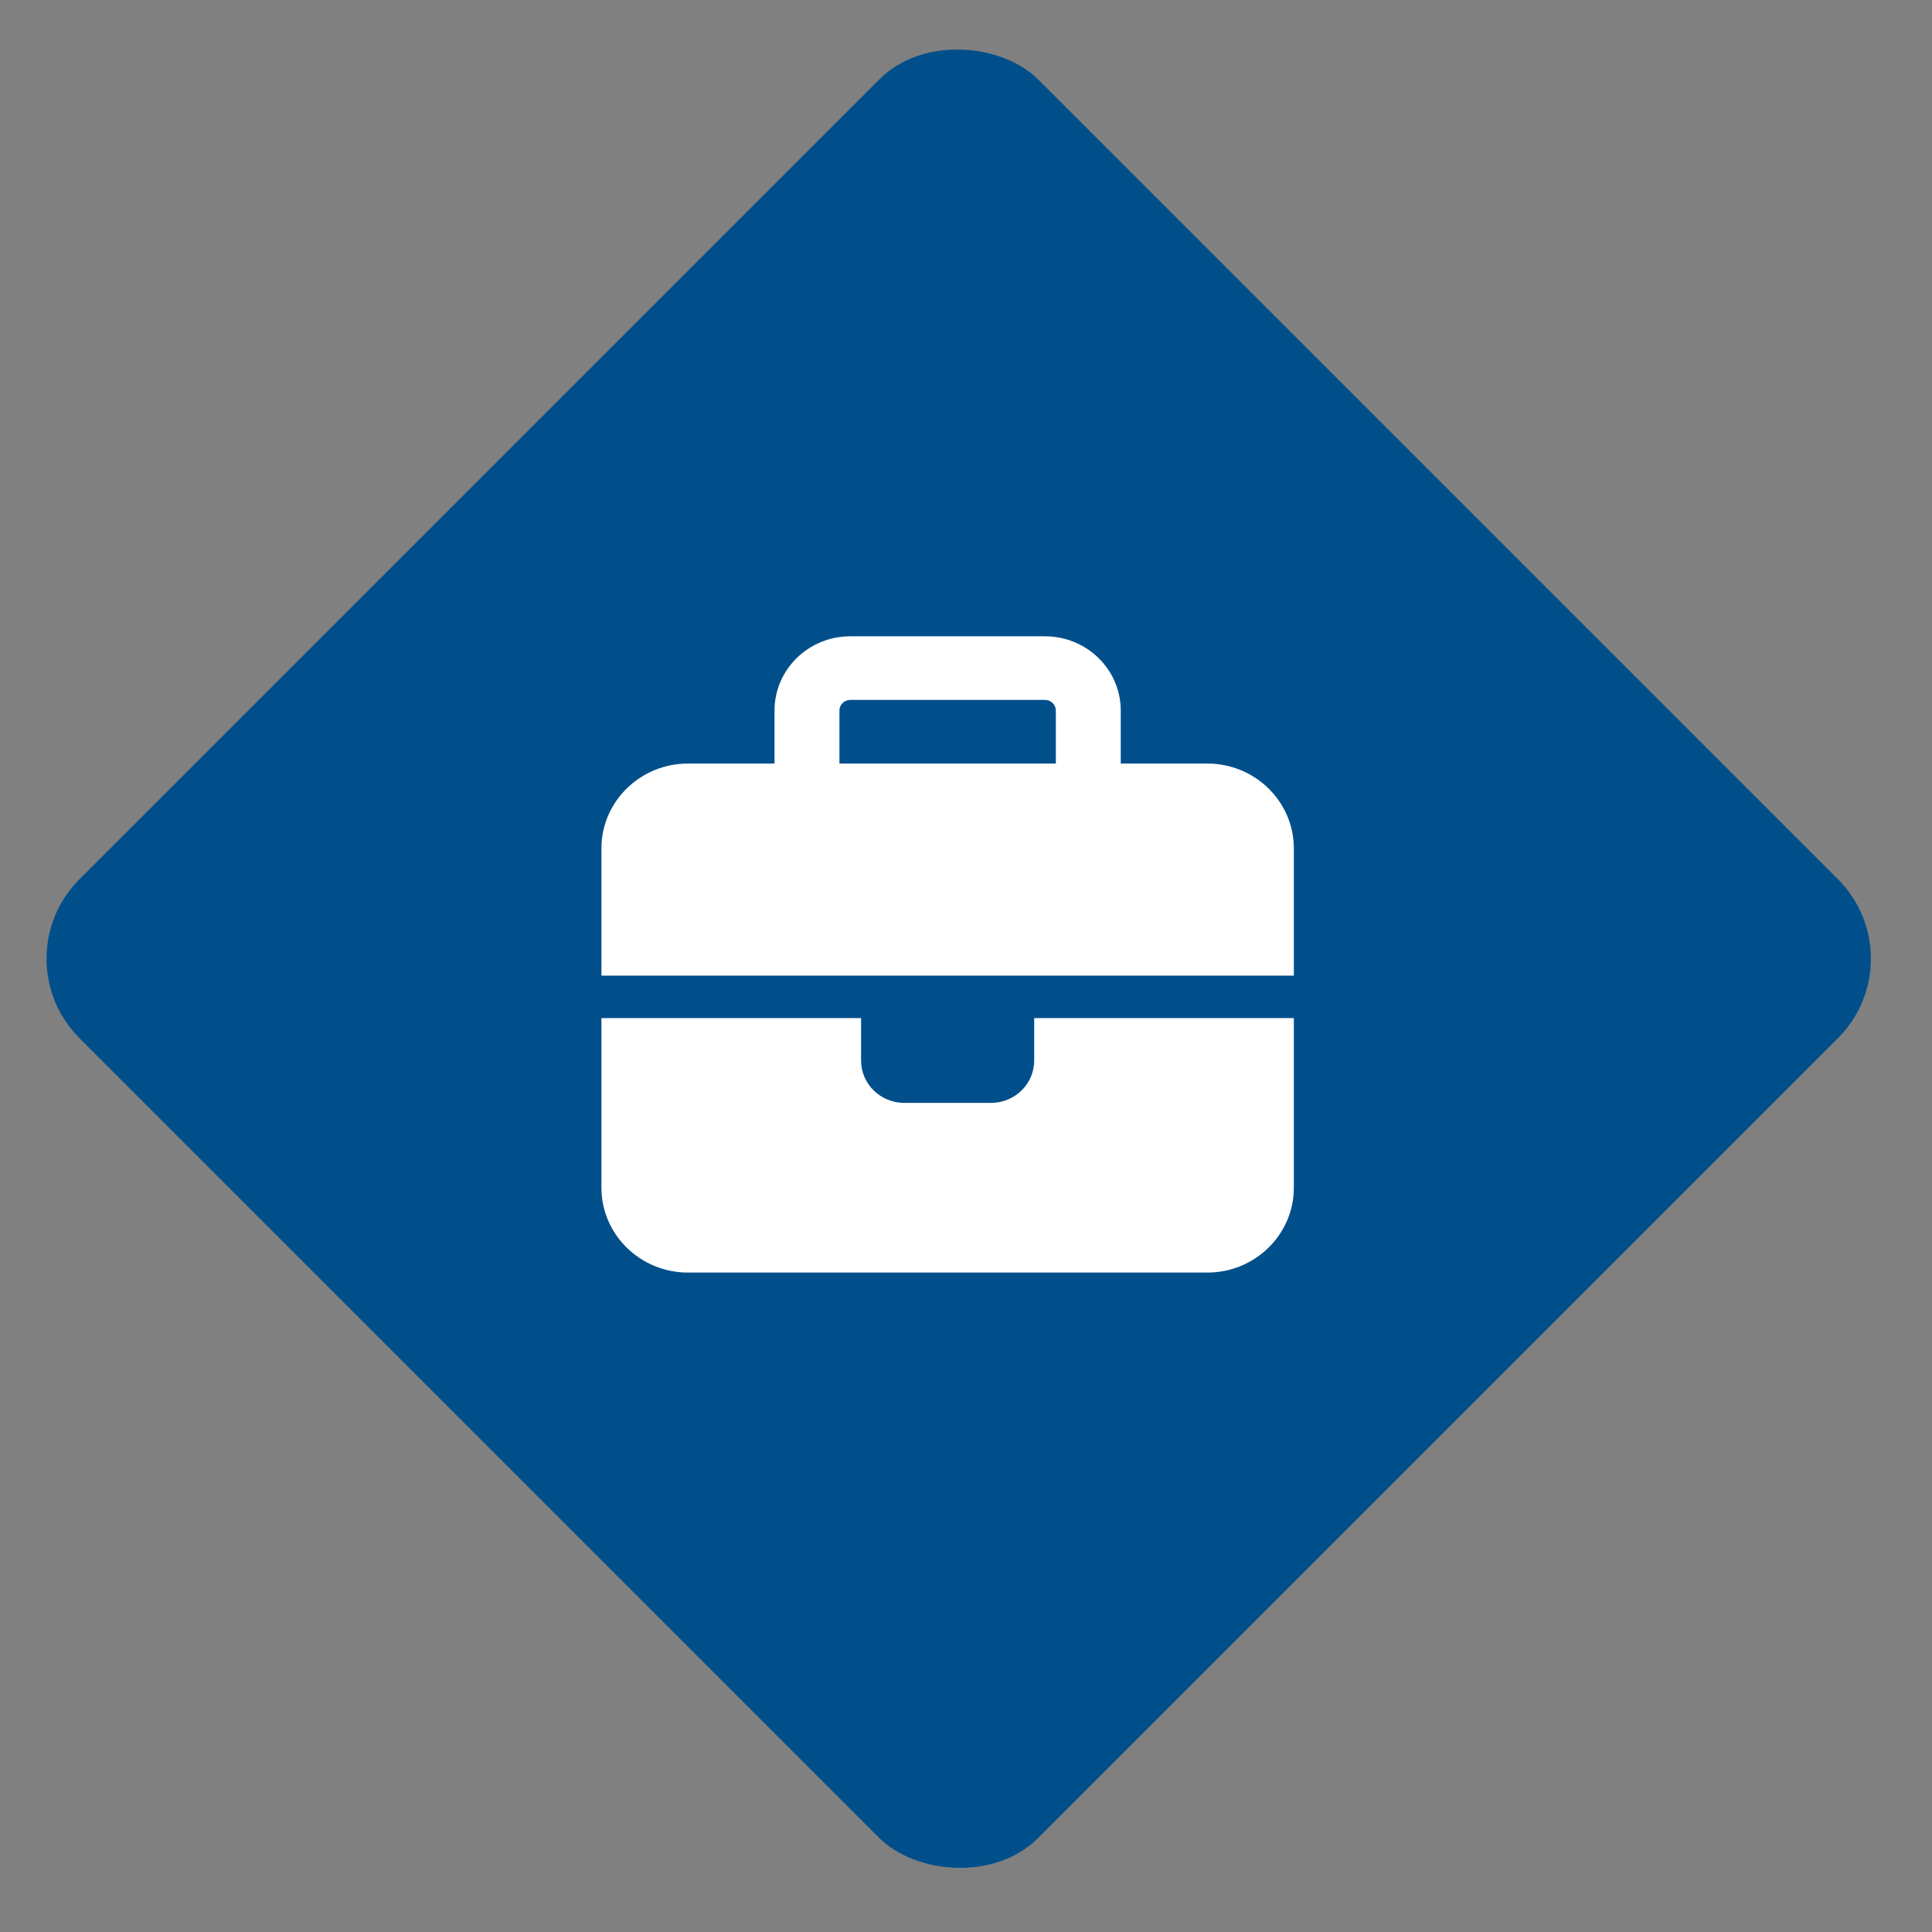
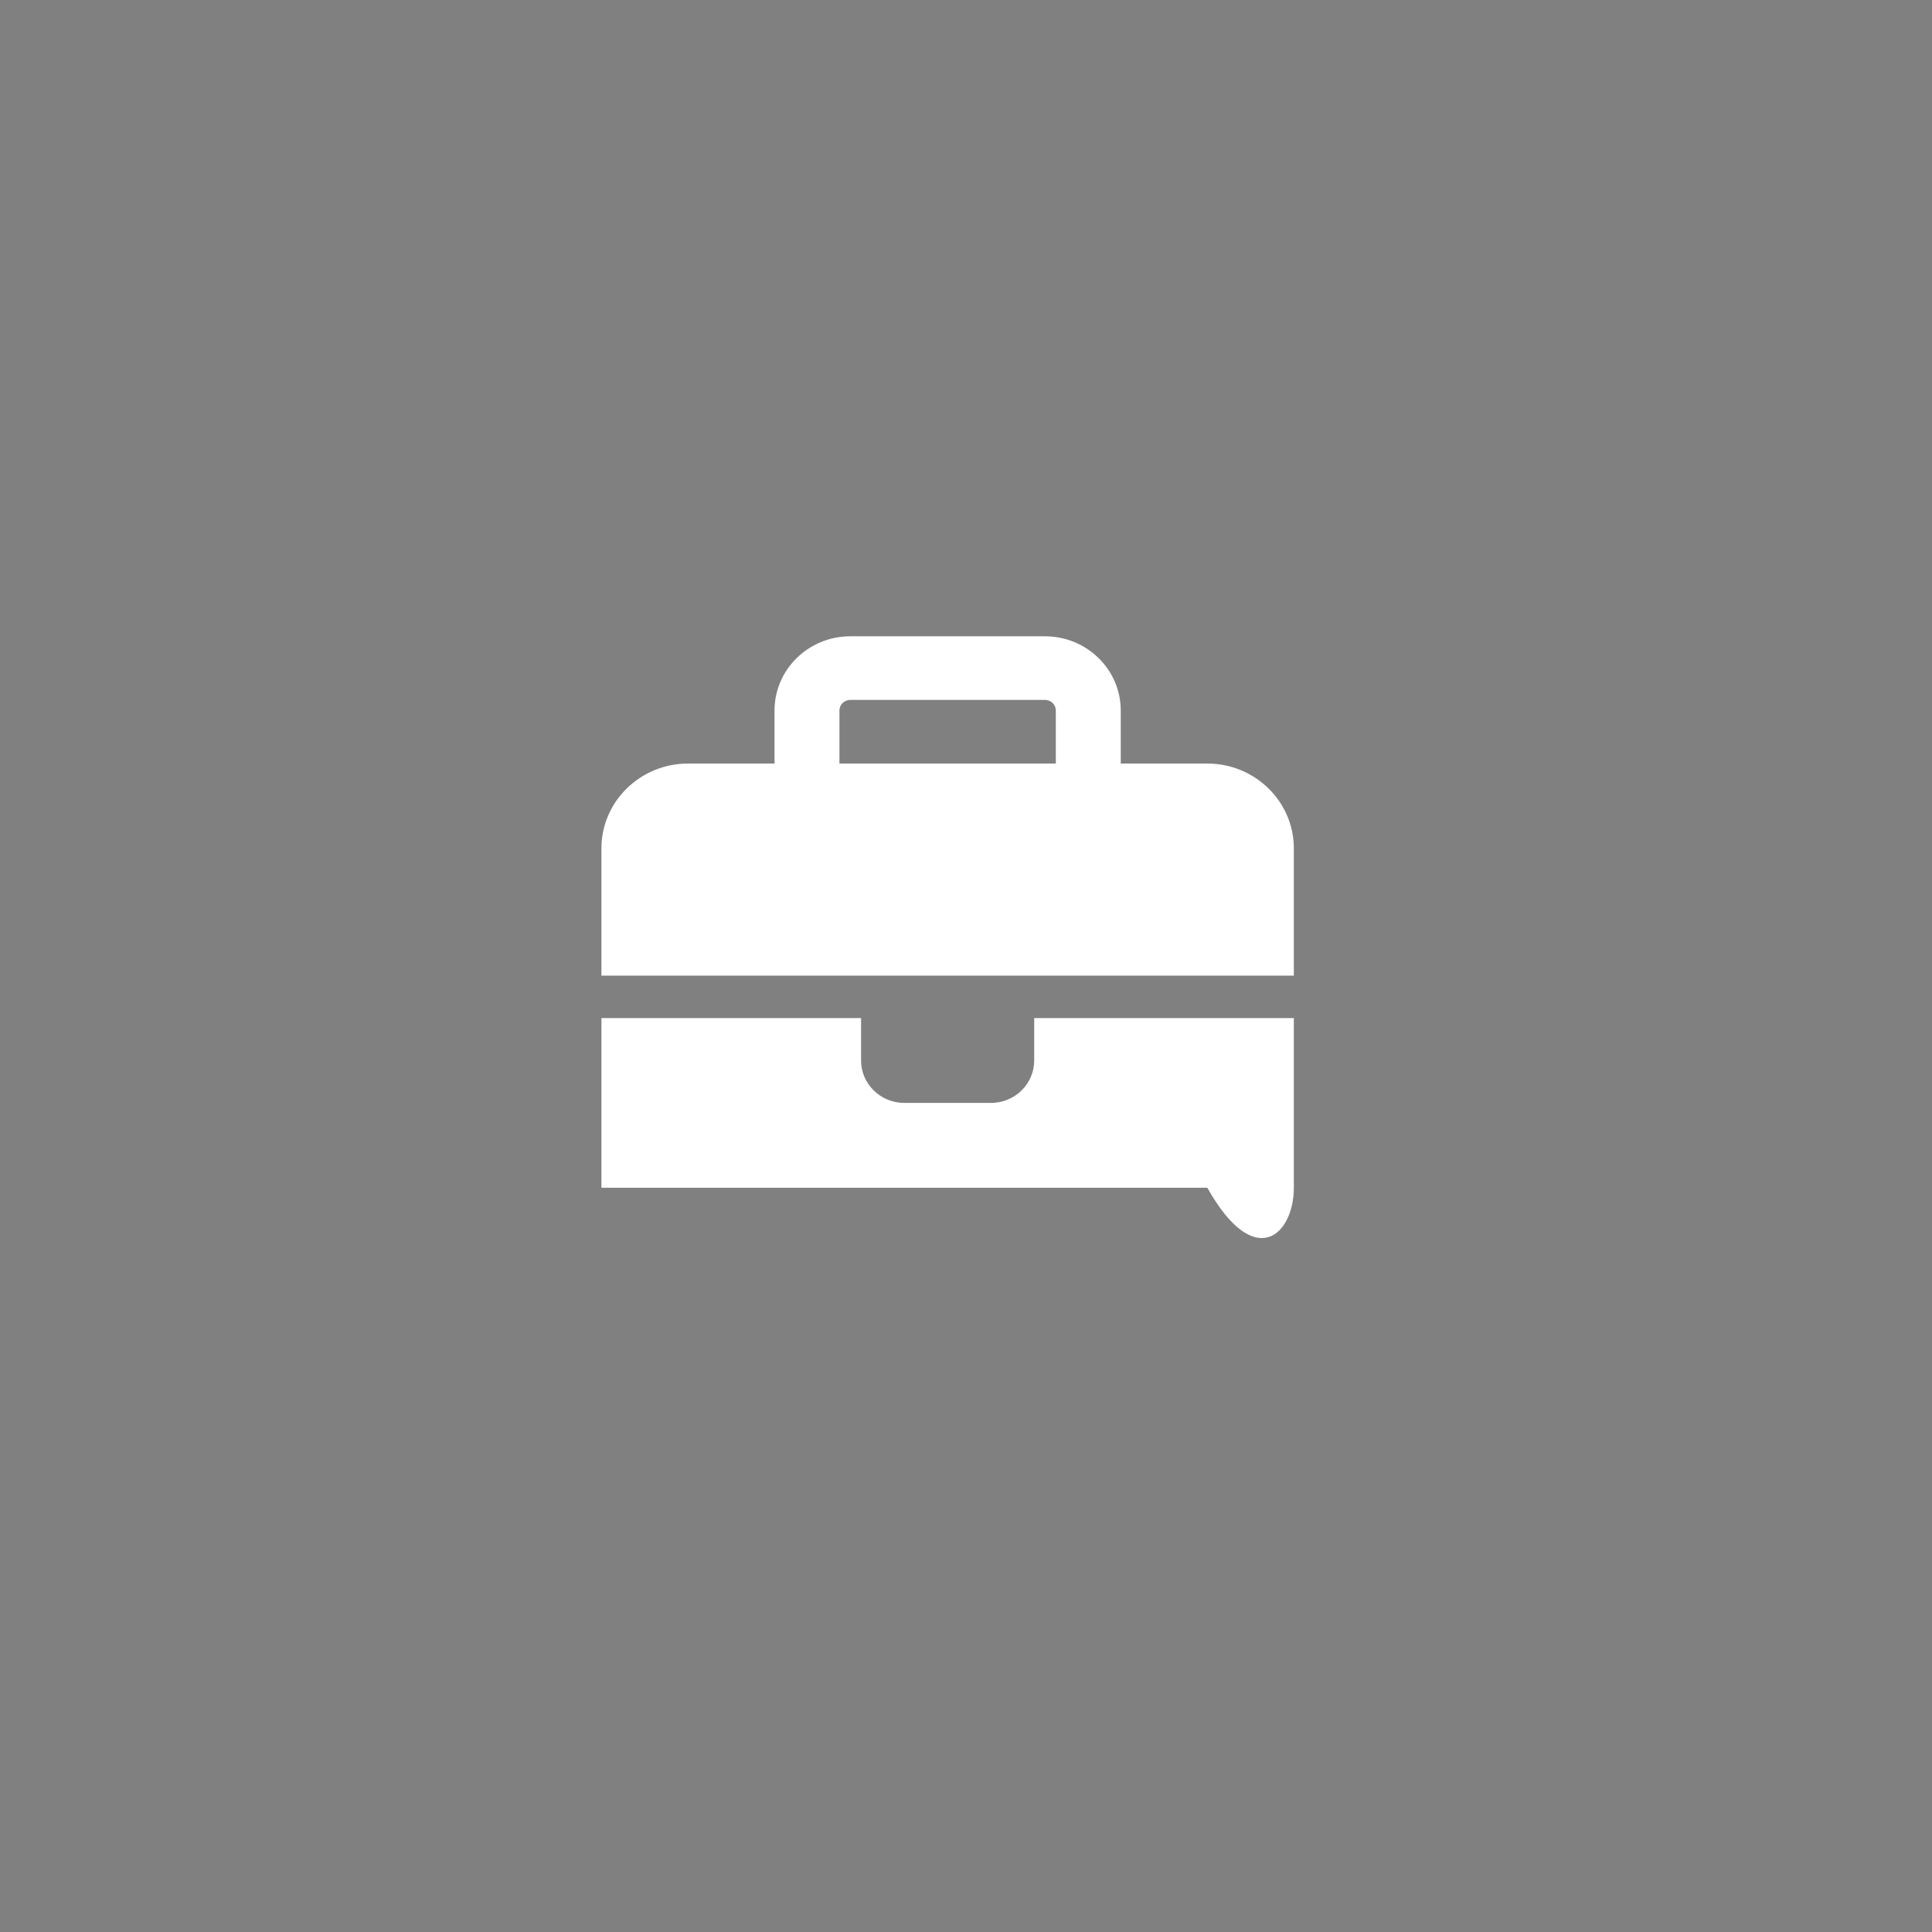
<svg xmlns="http://www.w3.org/2000/svg" width="81" height="81" viewBox="0 0 81 81" fill="none">
  <rect x="0" y="0" width="81" height="81" fill="#808080" stroke="none" />
-   <rect y="40.194" width="56.843" height="56.843" rx="4.708" transform="rotate(-45 0 40.194)" fill="#004F8B" />
-   <path d="M35.648 29.344H43.812C44.062 29.344 44.266 29.544 44.266 29.789V32.012H35.194V29.789C35.194 29.544 35.398 29.344 35.648 29.344ZM32.472 29.789V32.012H28.844C26.842 32.012 25.215 33.607 25.215 35.569V40.904H36.101H43.359H54.245V35.569C54.245 33.607 52.618 32.012 50.617 32.012H46.988V29.789C46.988 28.072 45.565 26.677 43.812 26.677H35.648C33.896 26.677 32.472 28.072 32.472 29.789ZM54.245 42.683H43.359V44.461C43.359 45.445 42.548 46.24 41.544 46.24H37.916C36.912 46.24 36.101 45.445 36.101 44.461V42.683H25.215V49.796C25.215 51.758 26.842 53.353 28.844 53.353H50.617C52.618 53.353 54.245 51.758 54.245 49.796V42.683Z" fill="white" />
+   <path d="M35.648 29.344H43.812C44.062 29.344 44.266 29.544 44.266 29.789V32.012H35.194V29.789C35.194 29.544 35.398 29.344 35.648 29.344ZM32.472 29.789V32.012H28.844C26.842 32.012 25.215 33.607 25.215 35.569V40.904H36.101H43.359H54.245V35.569C54.245 33.607 52.618 32.012 50.617 32.012H46.988V29.789C46.988 28.072 45.565 26.677 43.812 26.677H35.648C33.896 26.677 32.472 28.072 32.472 29.789ZM54.245 42.683H43.359V44.461C43.359 45.445 42.548 46.24 41.544 46.24H37.916C36.912 46.24 36.101 45.445 36.101 44.461V42.683H25.215V49.796H50.617C52.618 53.353 54.245 51.758 54.245 49.796V42.683Z" fill="white" />
</svg>